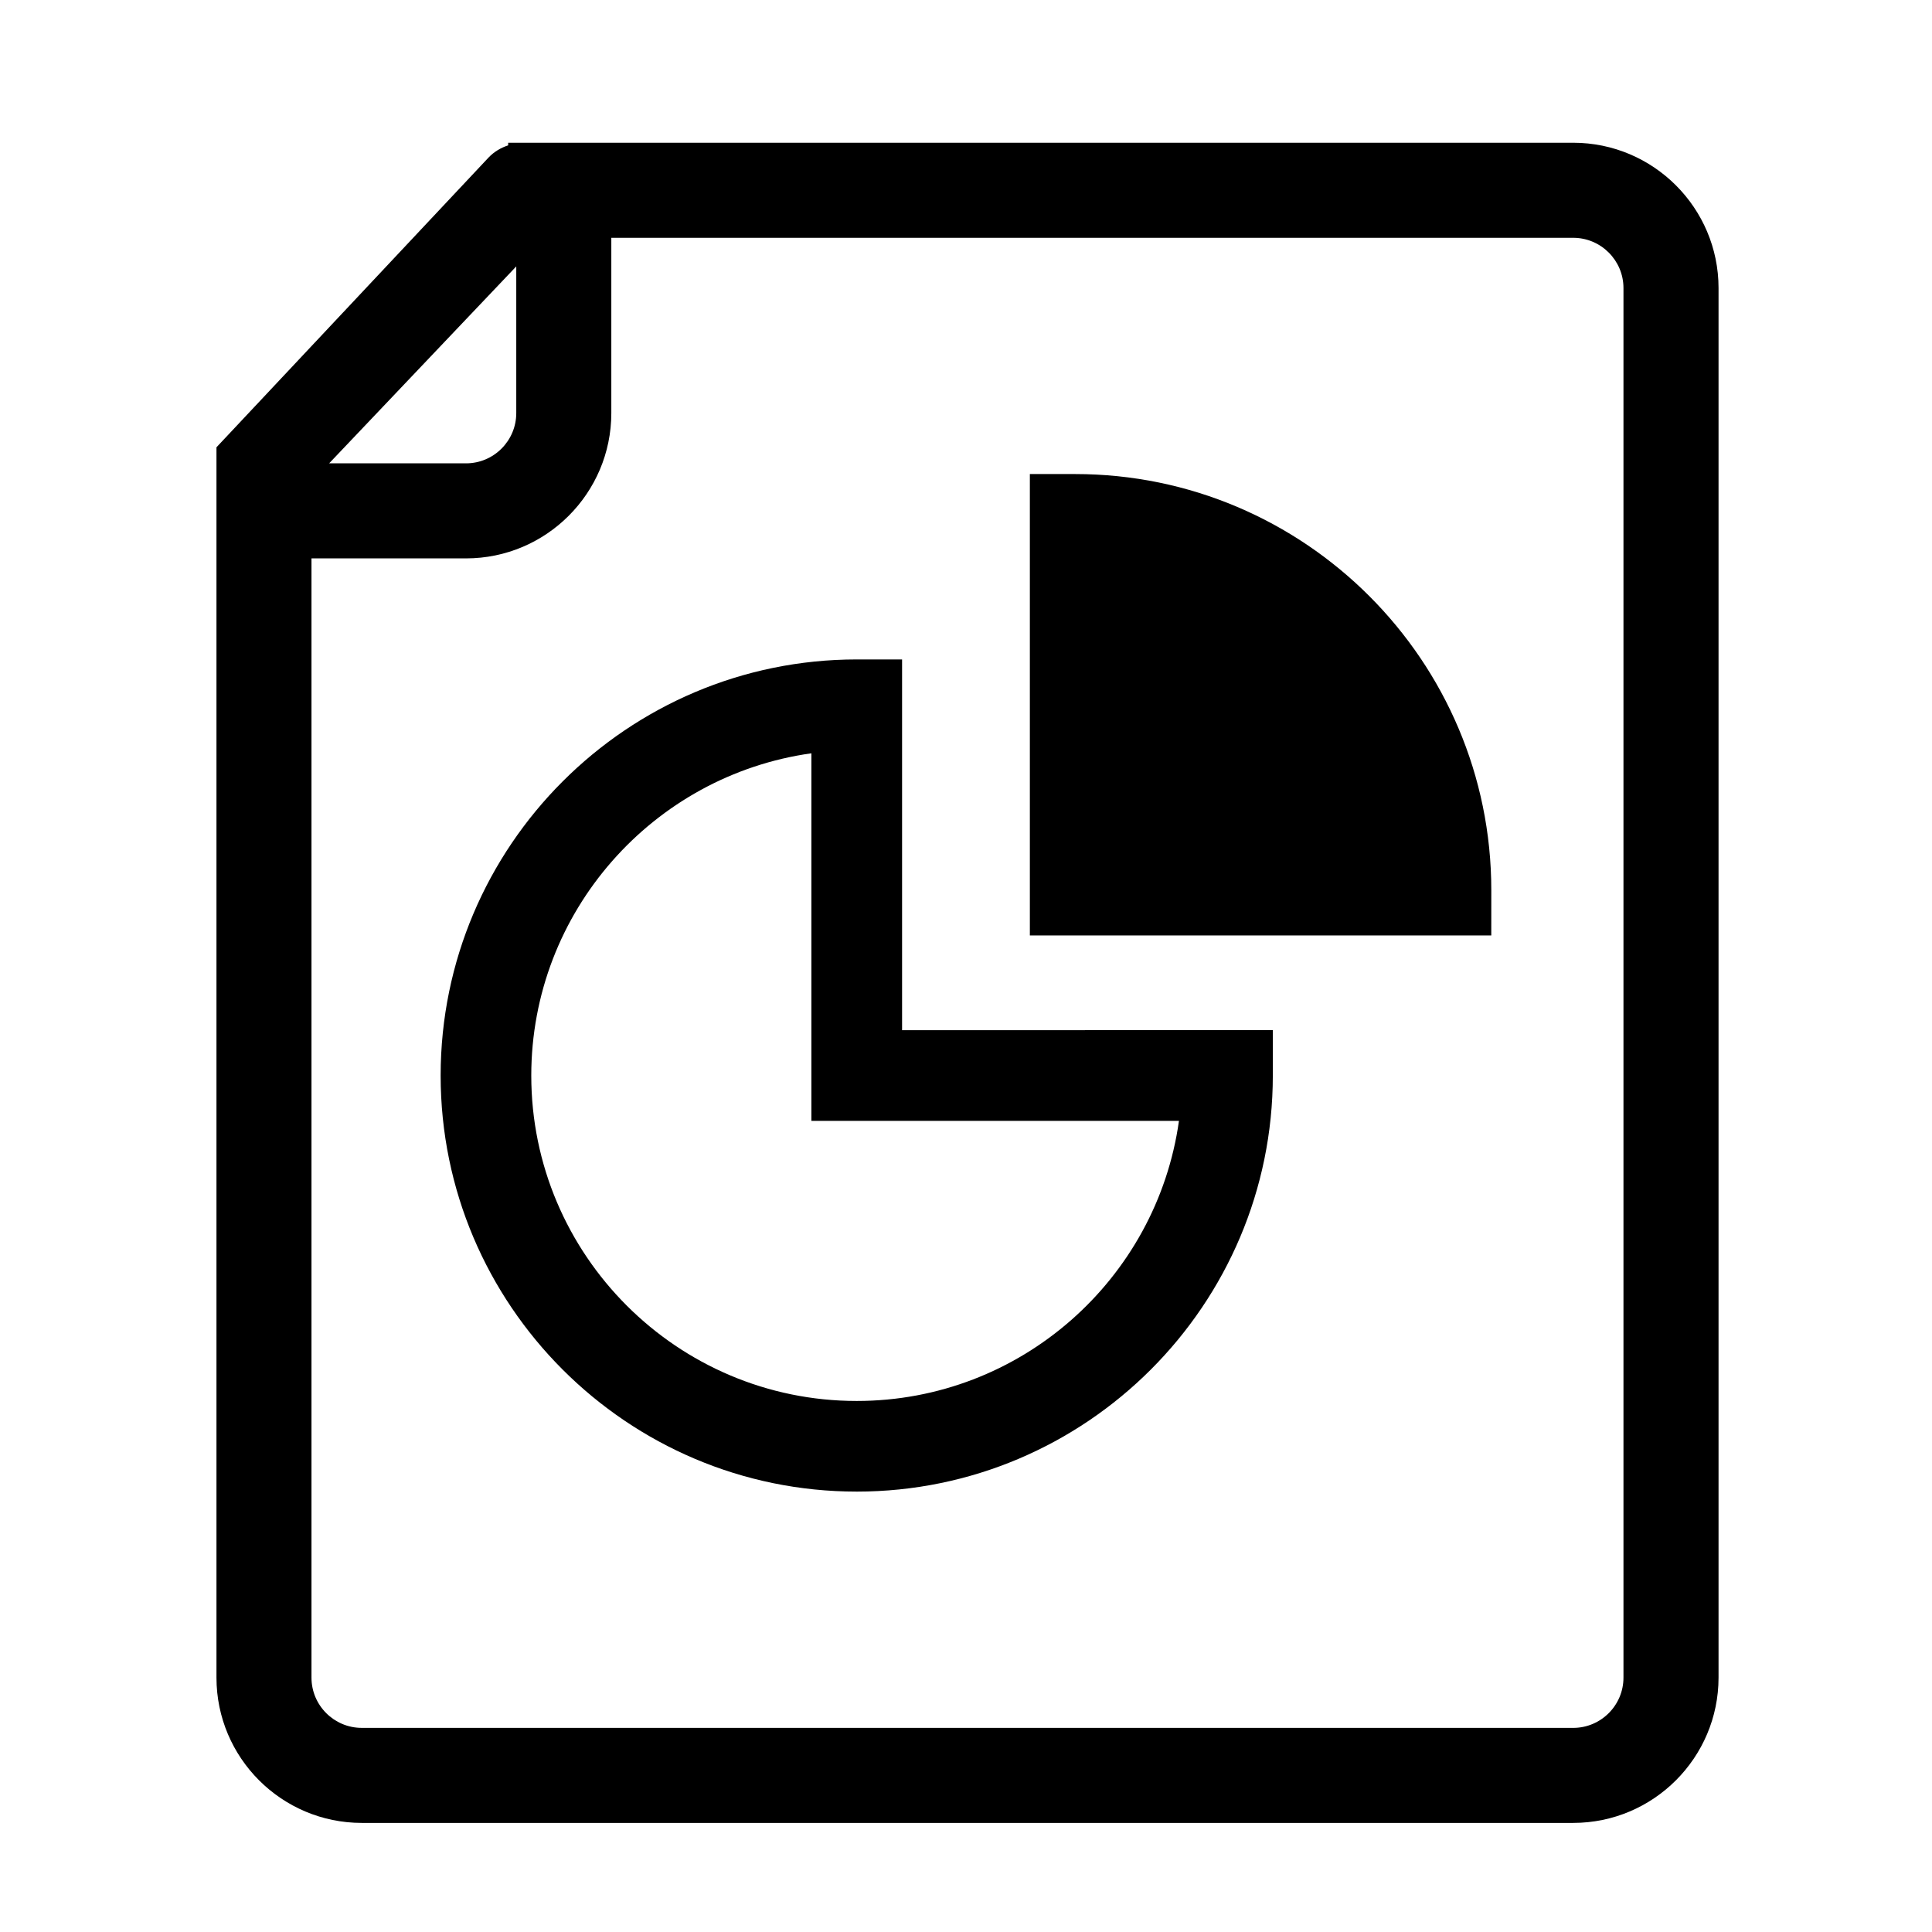
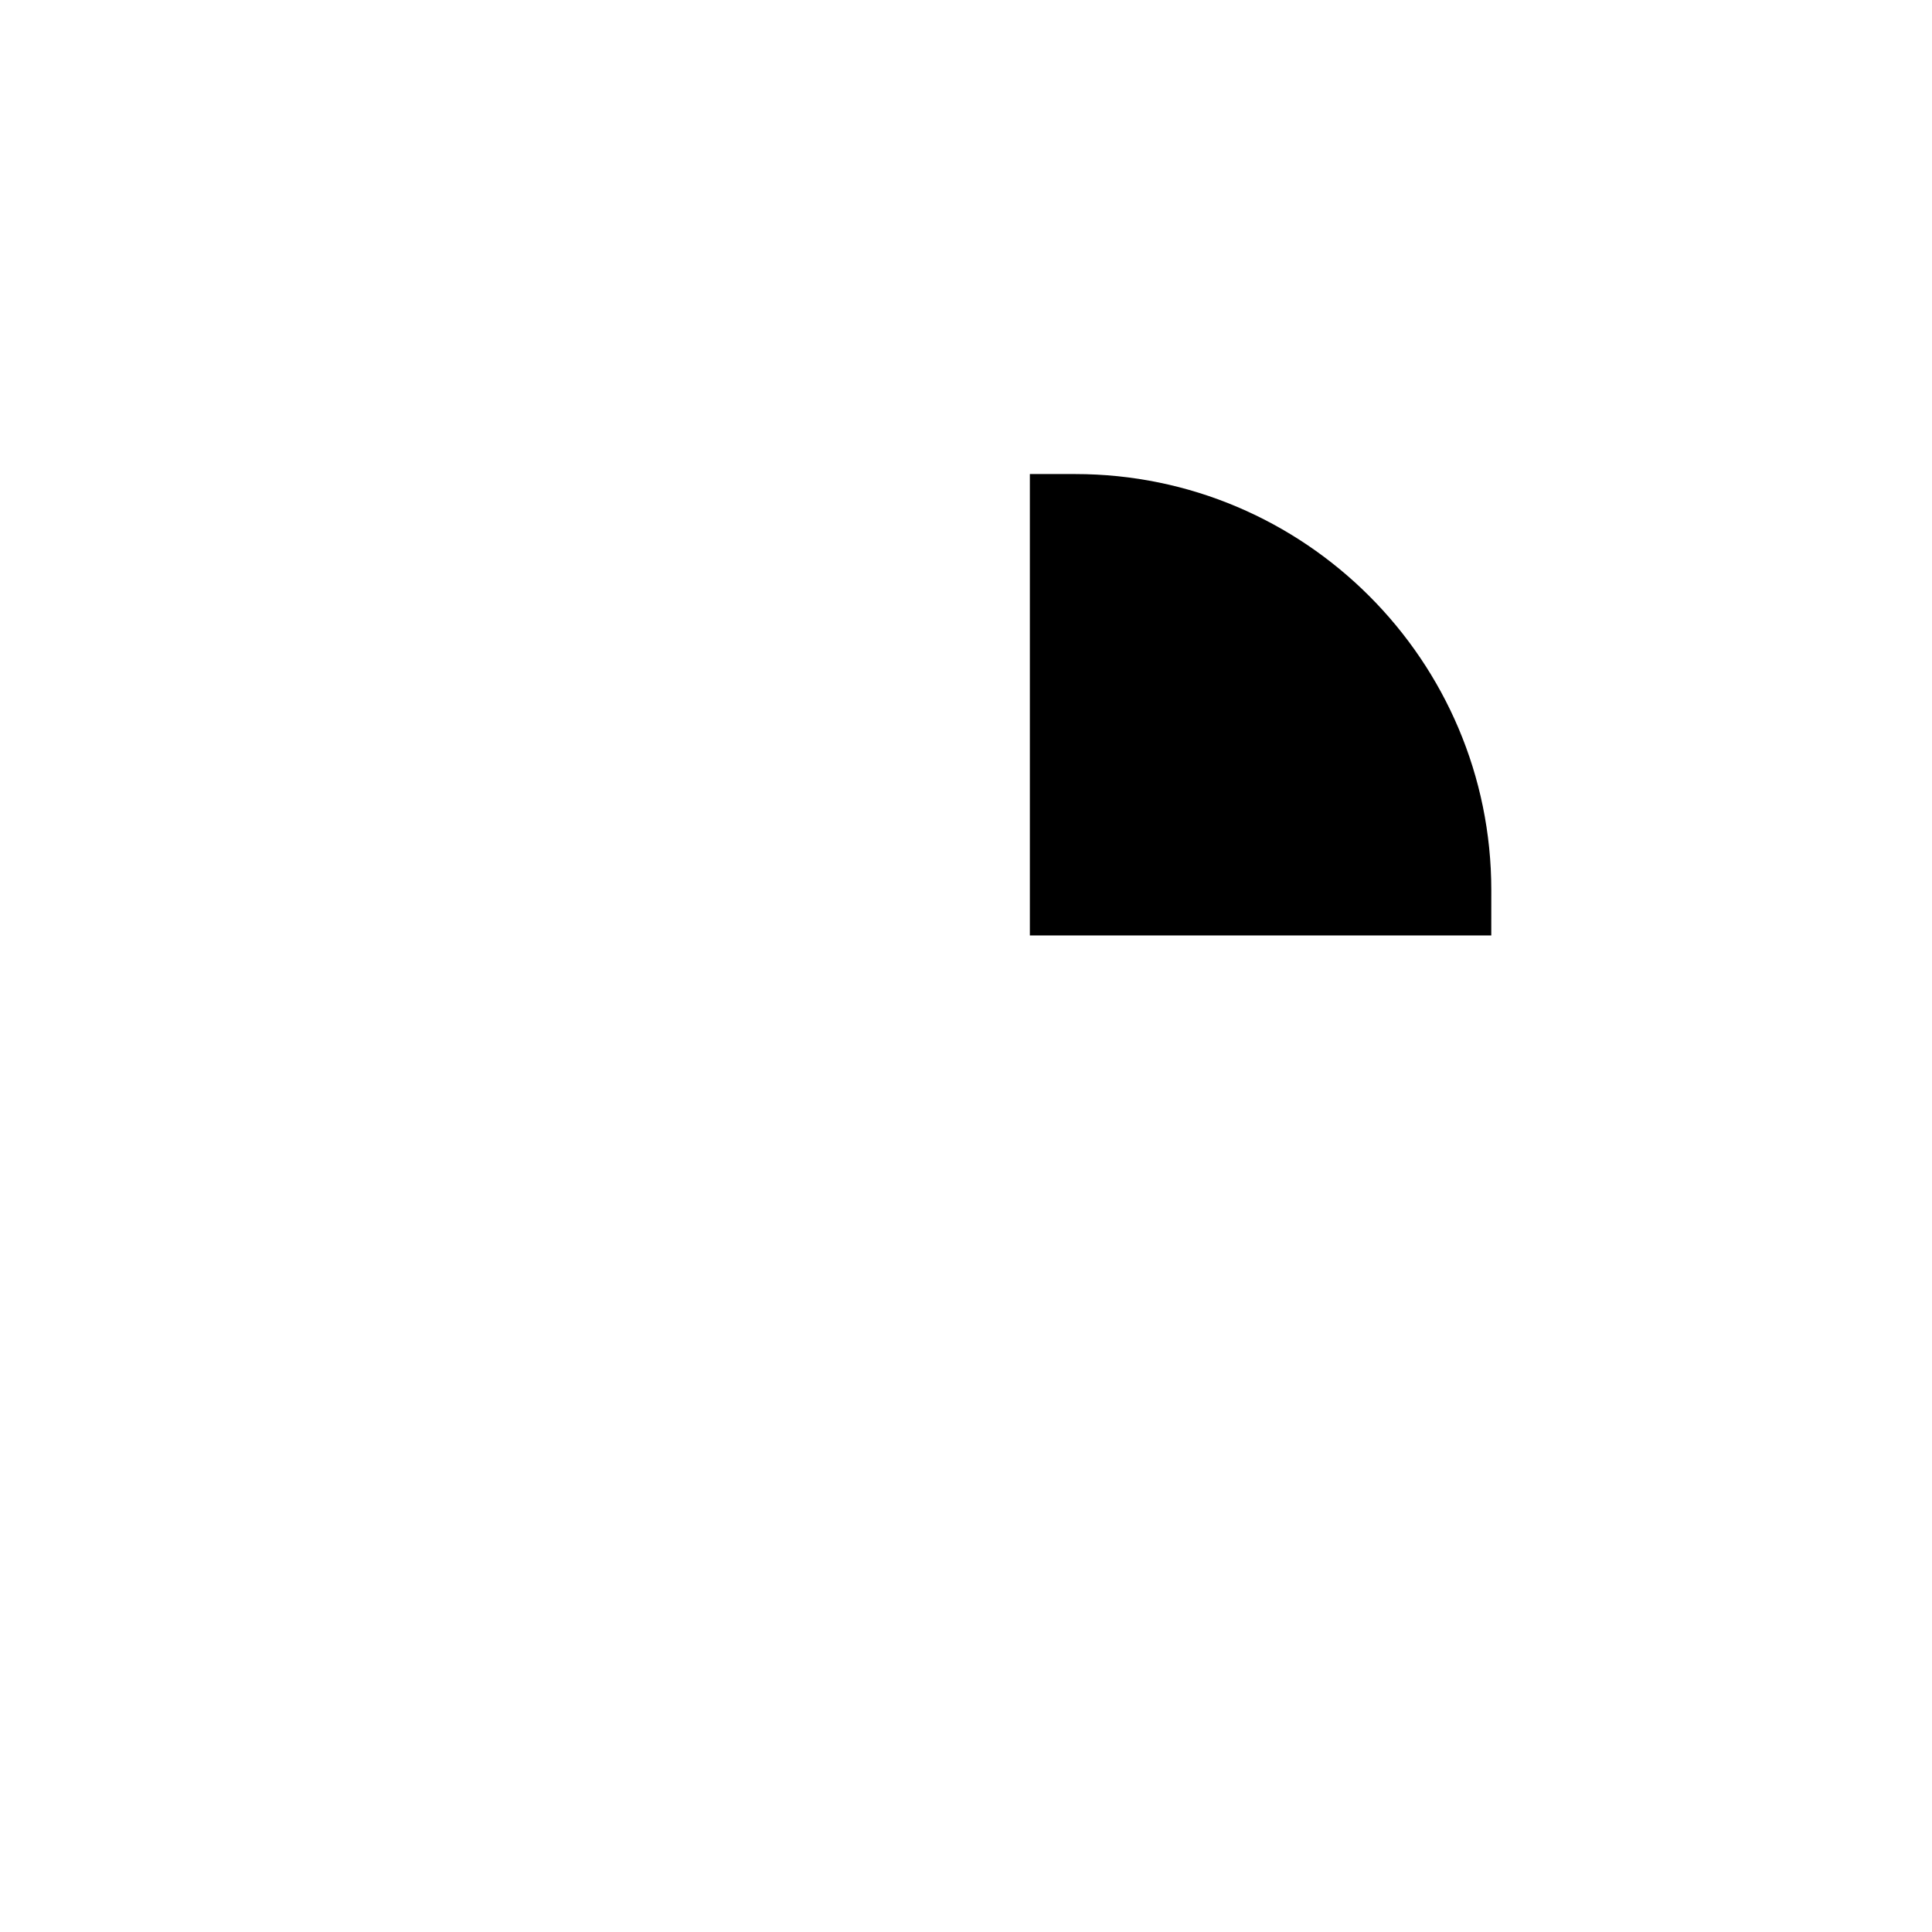
<svg xmlns="http://www.w3.org/2000/svg" fill="#000000" width="800px" height="800px" version="1.1" viewBox="144 144 512 512">
  <g>
-     <path d="m371.04 539.29c60.801 0 110.27-49.465 110.27-110.27v-12.016l-98.25 0.004v-98.25h-12.016c-60.801 0-110.27 49.465-110.27 110.27 0.004 60.801 49.469 110.26 110.27 110.26zm-12.016-195.66v97.418h97.41c-5.863 41.887-41.922 74.223-85.402 74.223-47.551 0-86.238-38.688-86.238-86.238 0.012-43.48 32.344-79.543 74.23-85.402z" />
    <path d="m539.21 379.9c0-60.801-49.465-110.27-110.27-110.27h-12.016v122.28h122.28z" />
-     <path d="m239.87 627.09h321.05c21.234 0 38.512-17.277 38.512-38.512v-368.24c0-21.23-17.277-38.508-38.512-38.508h-282.25v0.691c-1.914 0.629-3.715 1.668-5.199 3.231l-72.105 76.785v326.05c0 21.23 17.27 38.504 38.504 38.504zm40.945-412.49v38.875c0 7.344-5.977 13.316-13.316 13.316h-36.273zm-54.262 77.379h40.945c21.23 0 38.508-17.277 38.508-38.508v-46.453l254.91 0.004c7.344 0 13.32 5.977 13.32 13.316v368.25c0 7.344-5.977 13.32-13.32 13.32l-321.05-0.004c-7.344 0-13.32-5.977-13.32-13.32v-296.6z" />
  </g>
</svg>